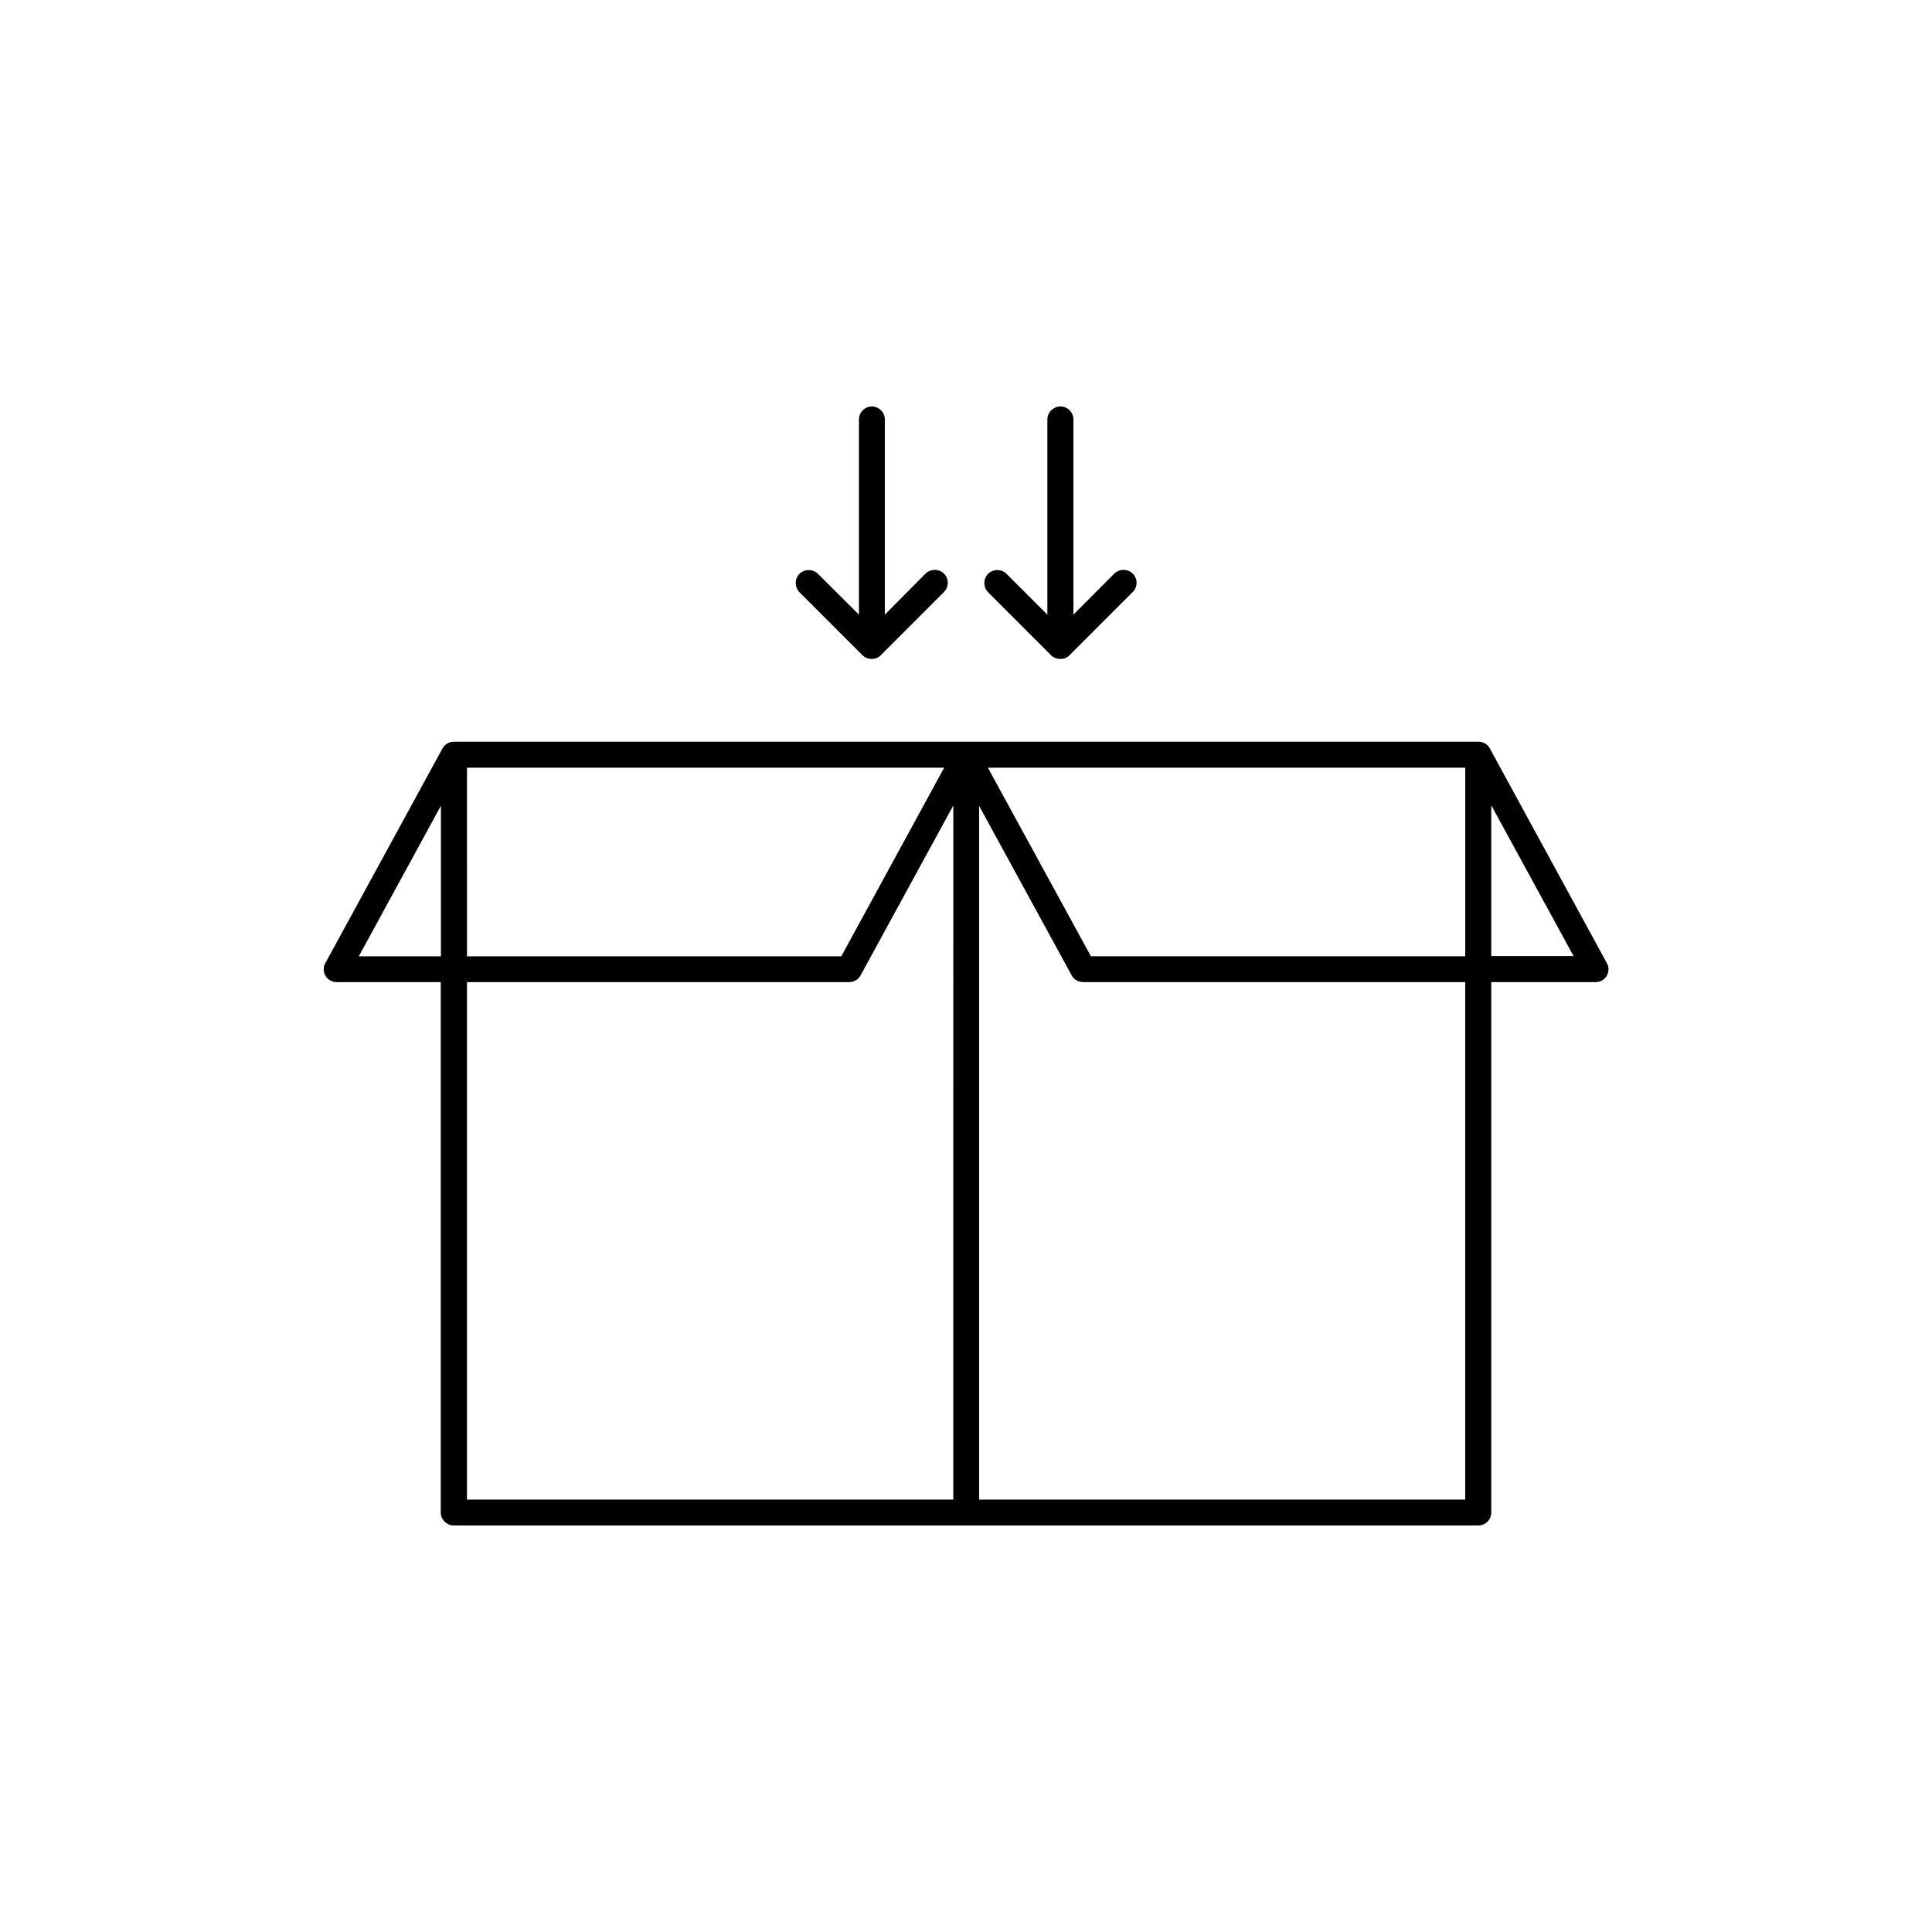
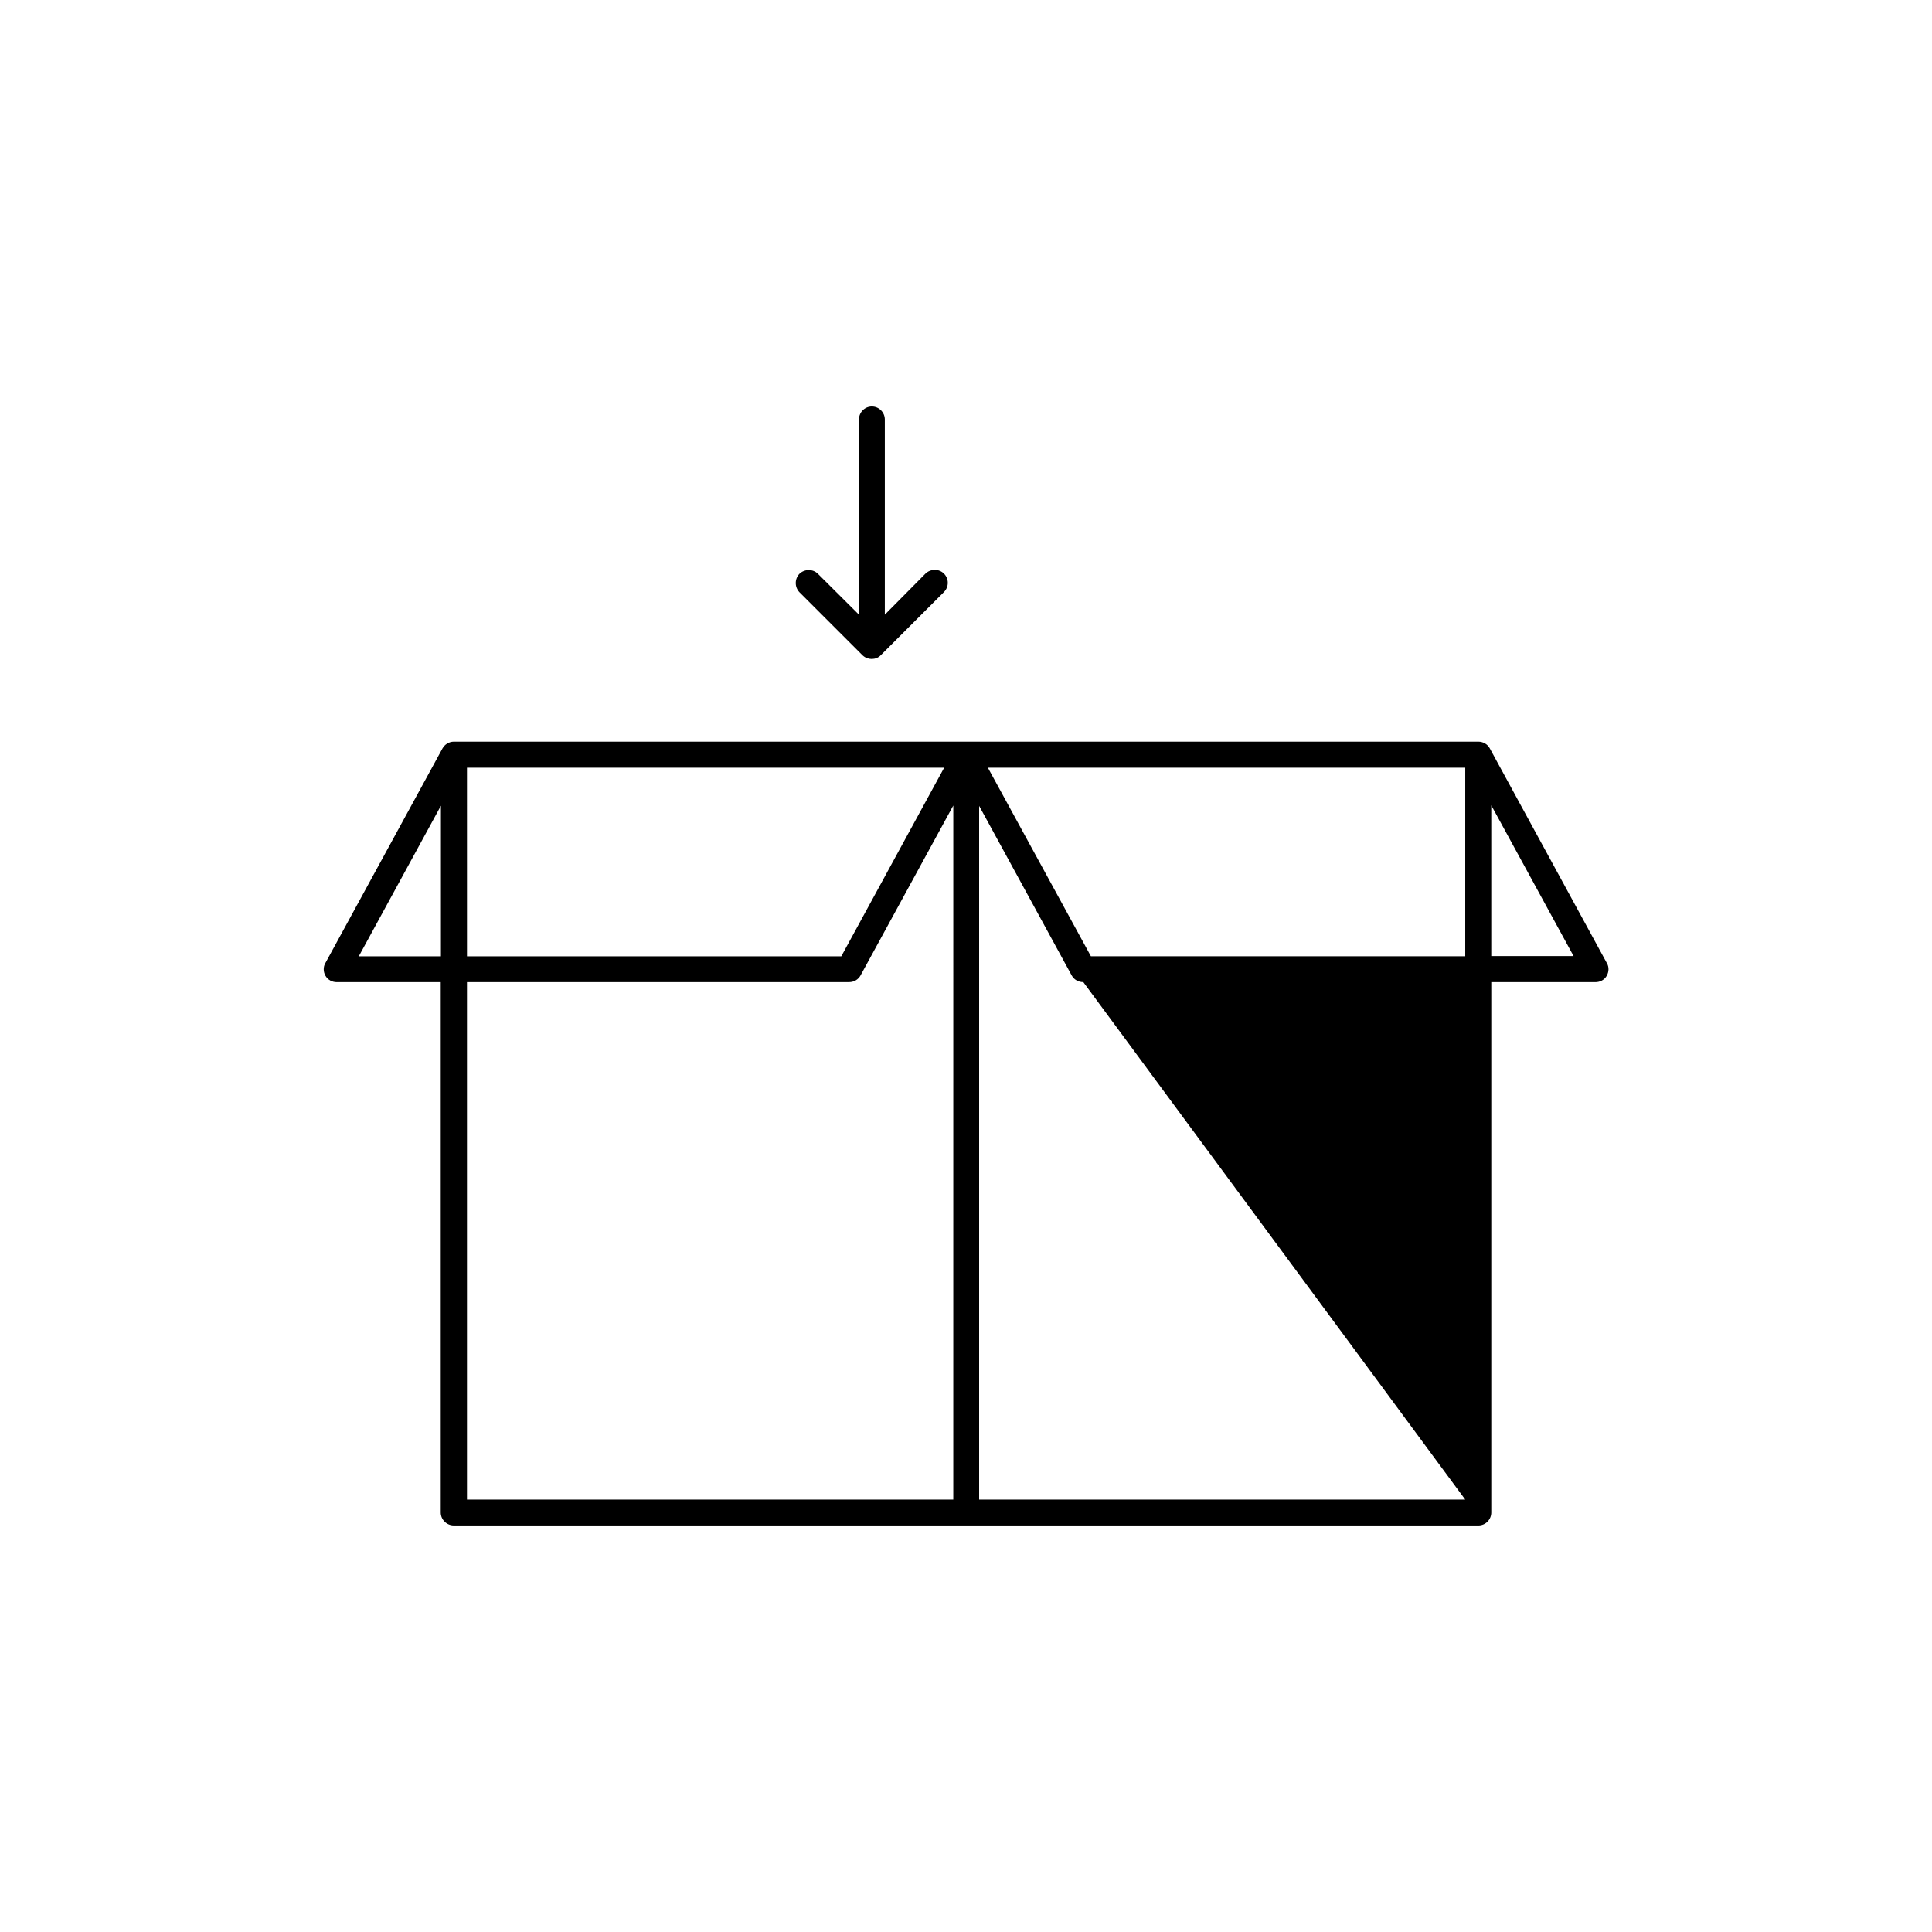
<svg xmlns="http://www.w3.org/2000/svg" fill="#000000" width="800px" height="800px" version="1.1" viewBox="144 144 512 512">
  <g>
-     <path d="m538.8 342.31c-0.602-1.109-1.762-1.762-3.023-1.762h-271.5c-1.258 0-2.418 0.707-3.023 1.812l-31.035 56.879c-0.605 1.008-0.555 2.367 0.051 3.375 0.656 1.109 1.812 1.664 2.973 1.664h27.559v140.56c0 1.863 1.562 3.426 3.477 3.426h271.5c1.914 0 3.426-1.562 3.426-3.426v-140.56h27.609c1.211 0 2.367-0.605 2.973-1.664 0.605-1.059 0.656-2.367 0.051-3.375zm-278 55.117h-21.715l21.766-39.902v39.902zm6.953-49.977h126.46l-27.258 49.977h-99.199zm128.82 193.96h-128.82v-137.14h101.27c1.258 0 2.418-0.656 3.023-1.762l24.586-45.039-0.004 183.94zm135.73 0h-128.82v-183.84l24.535 44.938c0.605 1.109 1.762 1.762 3.074 1.762h101.21zm0-143.99h-99.203l-27.305-49.977h126.51zm6.898 0v-40.004l21.816 39.953h-21.816z" />
-     <path d="m425.04 318.63c0.906 0 1.762-0.301 2.418-1.008l16.727-16.727c1.359-1.359 1.359-3.527 0-4.887-1.309-1.309-3.527-1.309-4.887 0l-10.832 10.883v-51.742c0-1.863-1.512-3.426-3.426-3.426-1.914 0-3.477 1.562-3.477 3.426v51.742l-10.832-10.832c-1.309-1.309-3.527-1.309-4.887 0-1.309 1.359-1.309 3.527 0 4.887l16.727 16.727c0.652 0.656 1.562 0.957 2.469 0.957z" />
+     <path d="m538.8 342.31c-0.602-1.109-1.762-1.762-3.023-1.762h-271.5c-1.258 0-2.418 0.707-3.023 1.812l-31.035 56.879c-0.605 1.008-0.555 2.367 0.051 3.375 0.656 1.109 1.812 1.664 2.973 1.664h27.559v140.56c0 1.863 1.562 3.426 3.477 3.426h271.5c1.914 0 3.426-1.562 3.426-3.426v-140.56h27.609c1.211 0 2.367-0.605 2.973-1.664 0.605-1.059 0.656-2.367 0.051-3.375zm-278 55.117h-21.715l21.766-39.902v39.902zm6.953-49.977h126.46l-27.258 49.977h-99.199zm128.82 193.96h-128.82v-137.14h101.27c1.258 0 2.418-0.656 3.023-1.762l24.586-45.039-0.004 183.94zm135.73 0h-128.82v-183.84l24.535 44.938c0.605 1.109 1.762 1.762 3.074 1.762zm0-143.99h-99.203l-27.305-49.977h126.51zm6.898 0v-40.004l21.816 39.953h-21.816z" />
    <path d="m375.01 318.63c0.855 0 1.762-0.301 2.418-1.008l16.727-16.727c1.359-1.359 1.359-3.527 0-4.887-1.309-1.309-3.527-1.309-4.887 0l-10.781 10.883v-51.742c0-1.863-1.562-3.426-3.426-3.426-1.914 0-3.426 1.562-3.426 3.426v51.742l-10.883-10.832c-1.309-1.309-3.527-1.309-4.887 0-1.309 1.359-1.309 3.527 0 4.887l16.727 16.727c0.707 0.656 1.562 0.957 2.418 0.957z" />
  </g>
</svg>